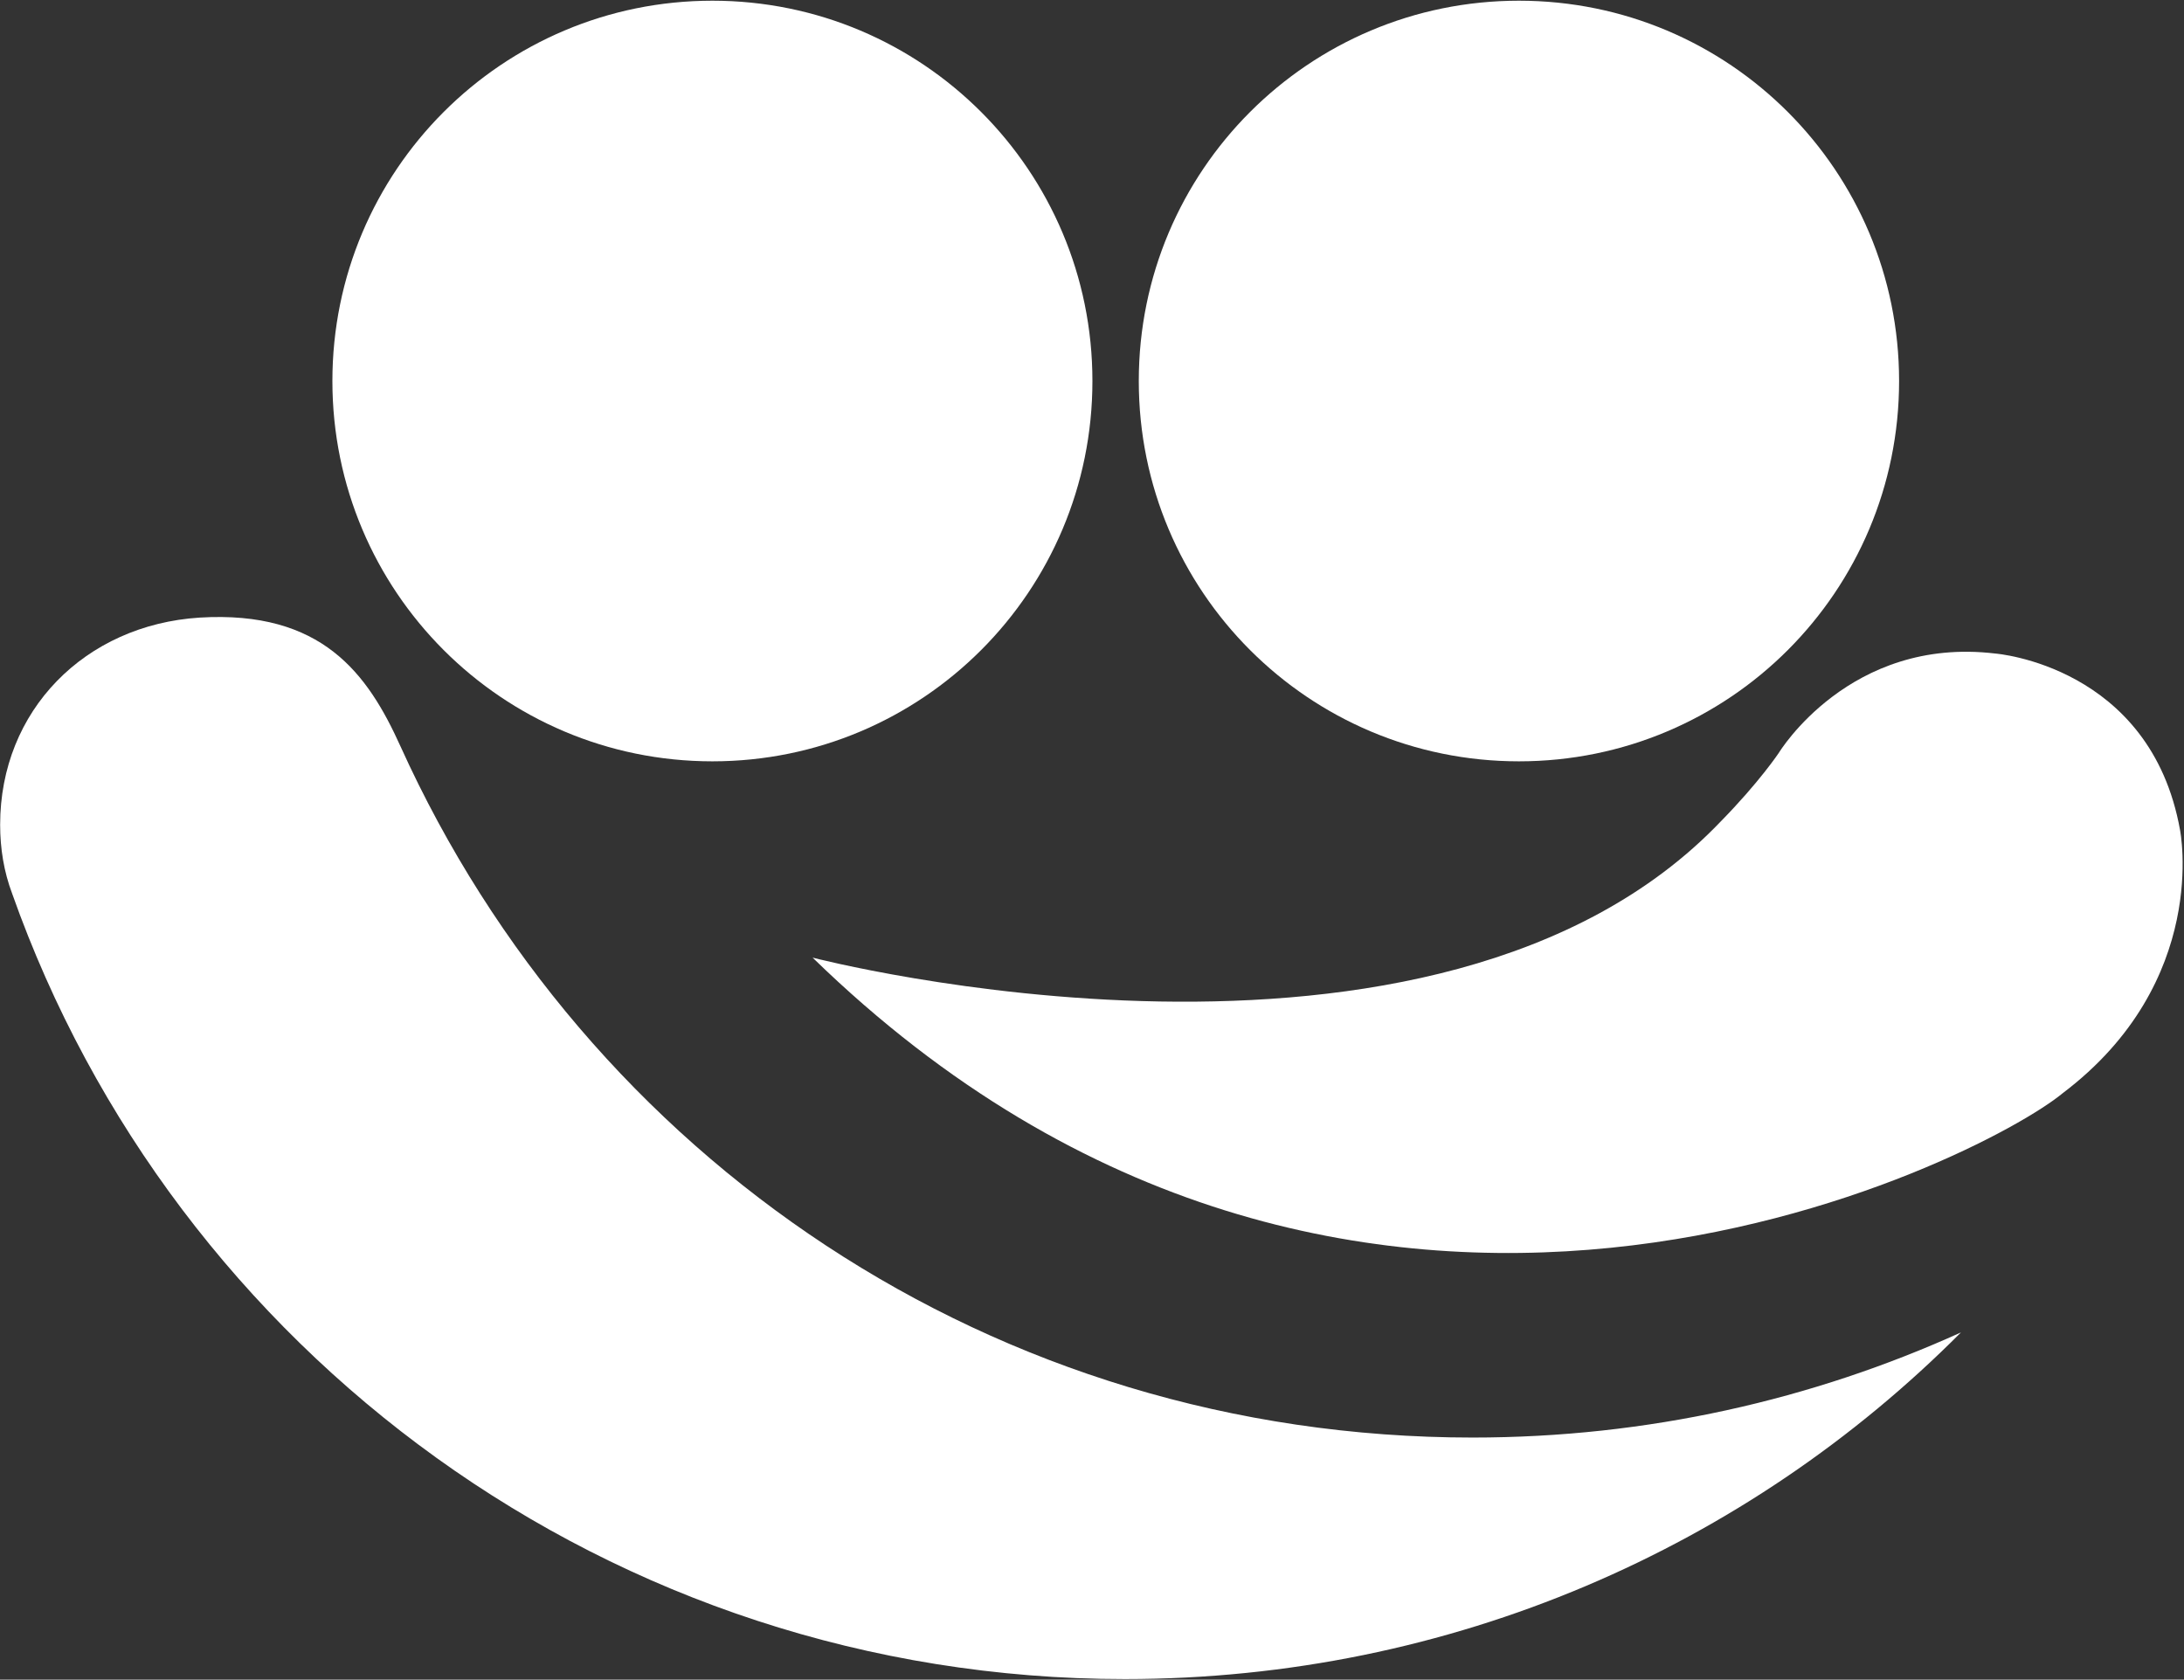
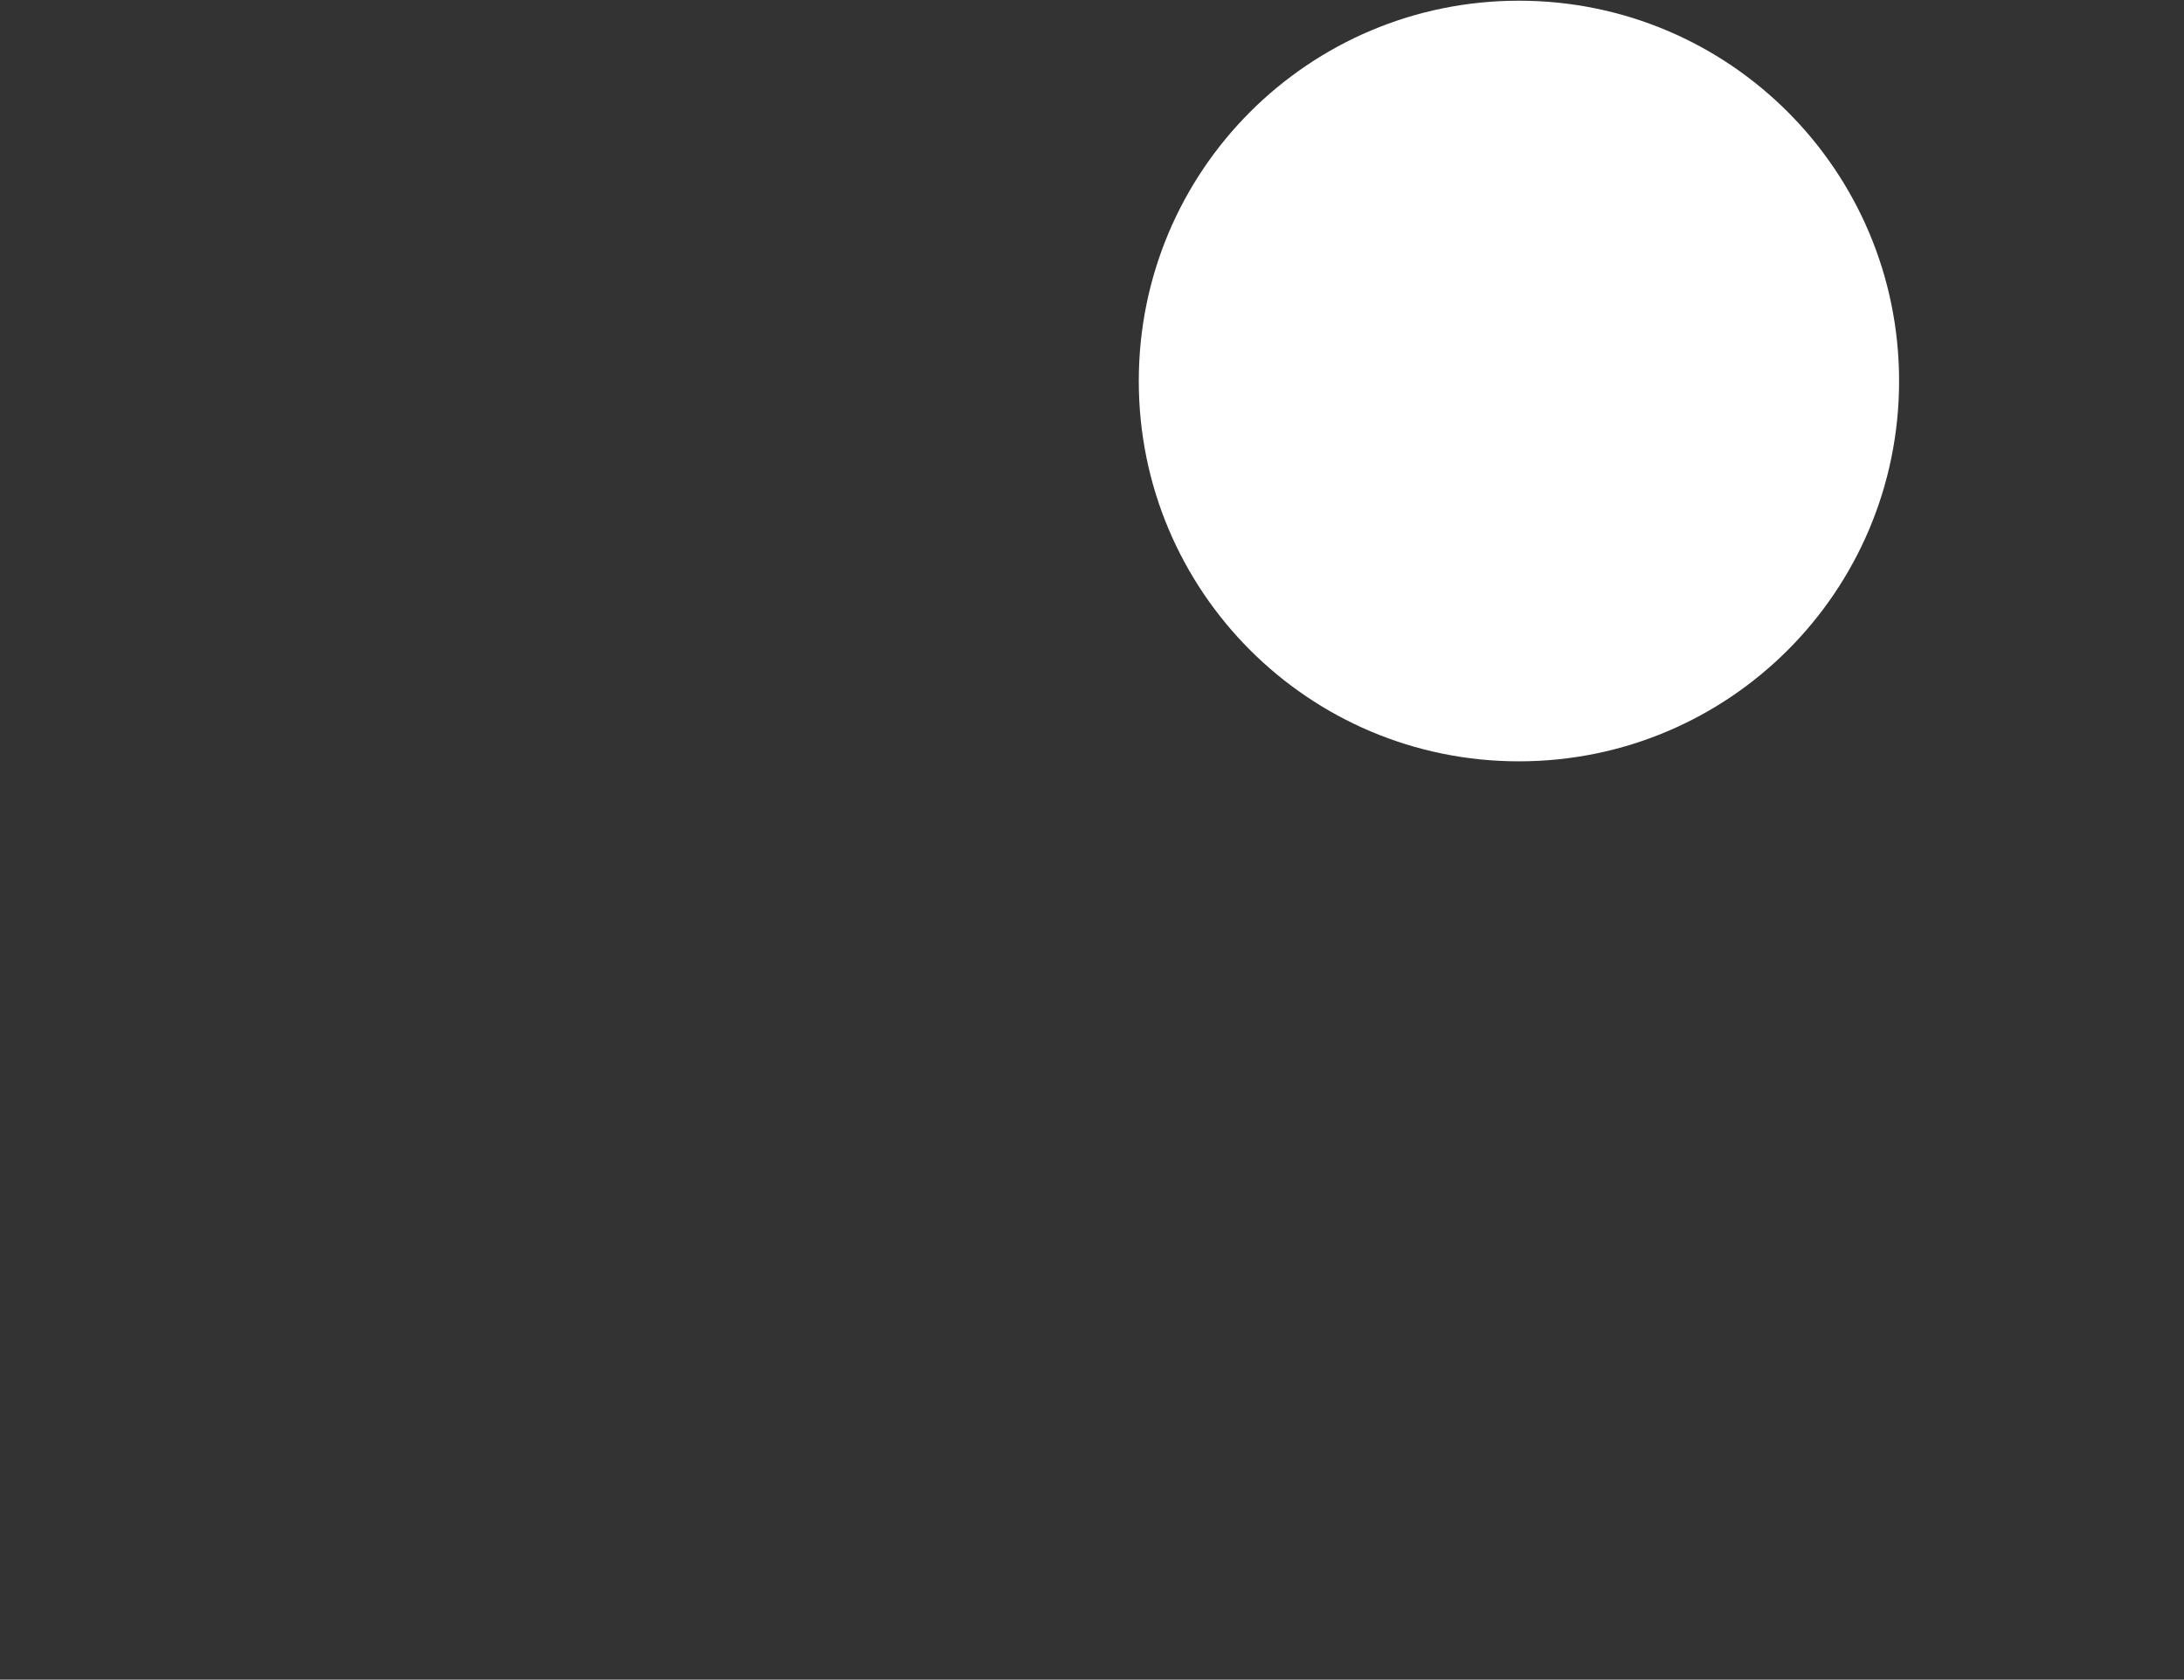
<svg xmlns="http://www.w3.org/2000/svg" version="1.2" viewBox="0 0 1550 1192" width="1550" height="1192">
  <rect x="0" y="0" width="1550" height="1192" fill="#333333" stroke="none" />
  <title>REG</title>
  <style>
		.s0 { fill: #ffffff } 
	</style>
  <g id="Clip-Path">
    <g id="Layer">
-       <path id="Layer" class="s0" d="m505.6 540.3c-149.1 0-269.7-120.7-269.7-269.9 0-149.2 120.6-269.9 269.7-269.9 149.1 0 269.7 120.7 269.7 269.9 0 149.2-120.6 269.9-269.7 269.9z" />
      <path id="Layer" class="s0" d="m1078 540.3c-149.2 0-269.8-120.7-269.8-269.9 0-149.2 120.6-269.9 269.8-269.9 149.2 0 269.8 120.7 269.8 269.9 0 149.2-120.6 269.9-269.8 269.9z" />
-       <path id="Layer" class="s0" d="m8.6 634.1c-5.8-15.4-8.5-31.8-8.5-48.8 0-81.2 60.3-141.8 141.5-147 86.9-5.3 119.3 39.7 142.6 91.3 131.9 291.2 420.6 490.6 760.9 490.6 124.2 0 241.3-26.9 346.6-74.6-151.4 152.2-361.4 246-593.4 246-364.7 0-674.8-232.8-789.7-557.5z" />
-       <path id="Layer" class="s0" d="m1221.1 583.1c27.5-28 41.4-48.9 41.4-48.9 0 0 50.2-82.8 153.6-70.4 0 0 110.2 8.5 131.1 125.3 0 0 21.6 107.5-83.4 186.8-56.2 46.6-502.9 277.8-887.1-96.3 0 0 442.1 115.2 644.4-96.5z" />
+       <path id="Layer" class="s0" d="m1221.1 583.1z" />
    </g>
  </g>
</svg>